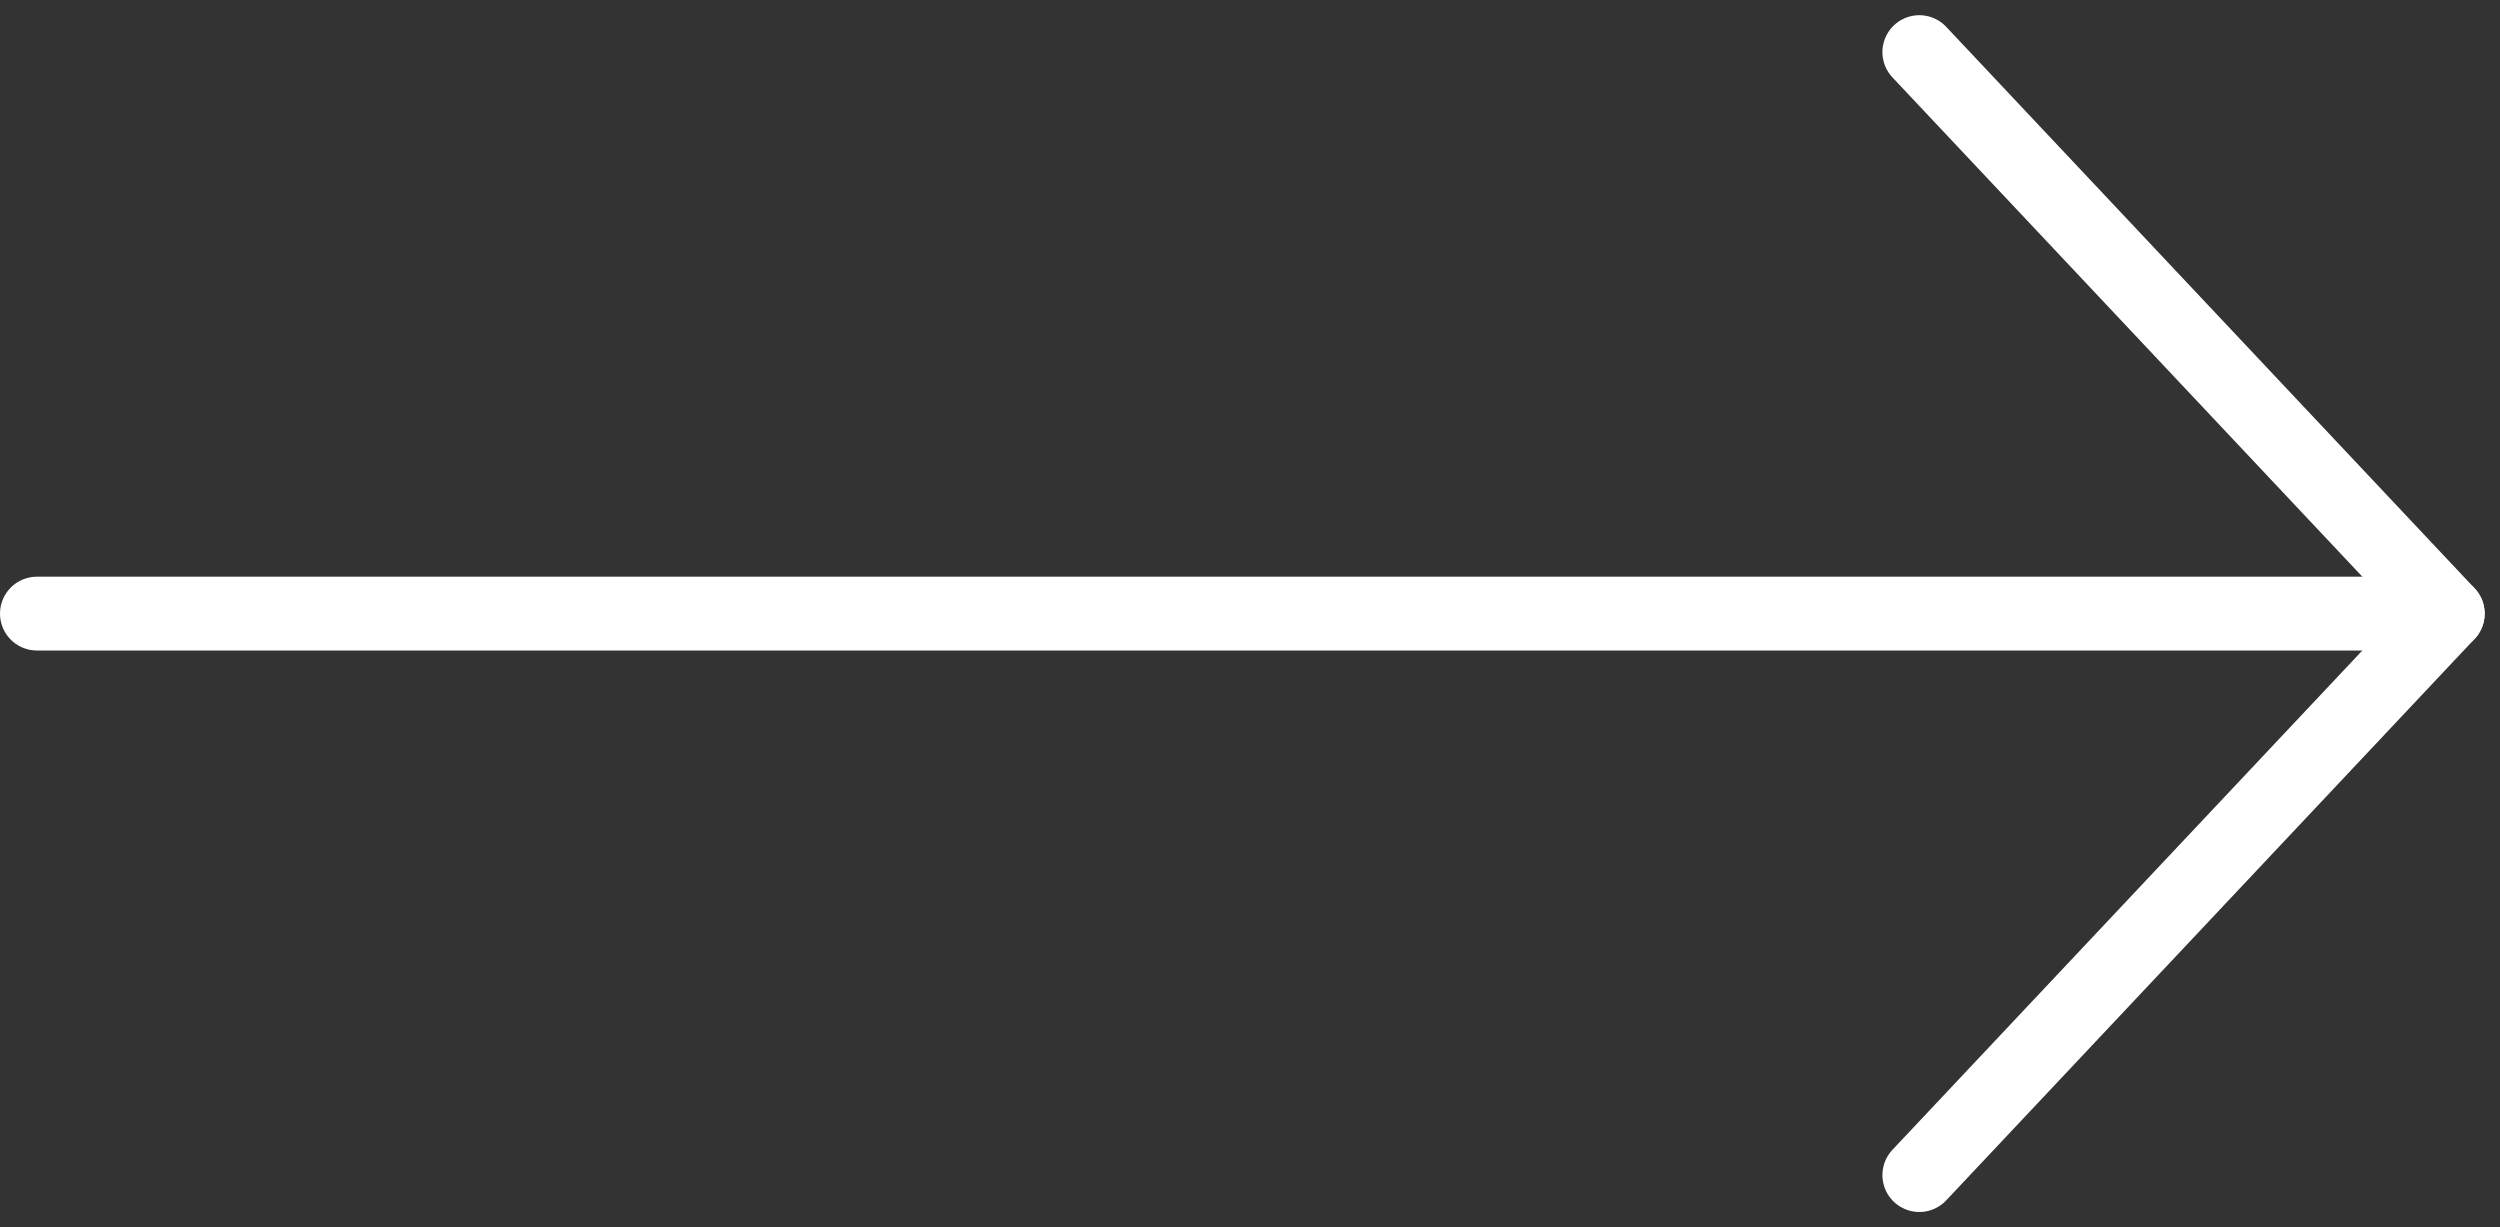
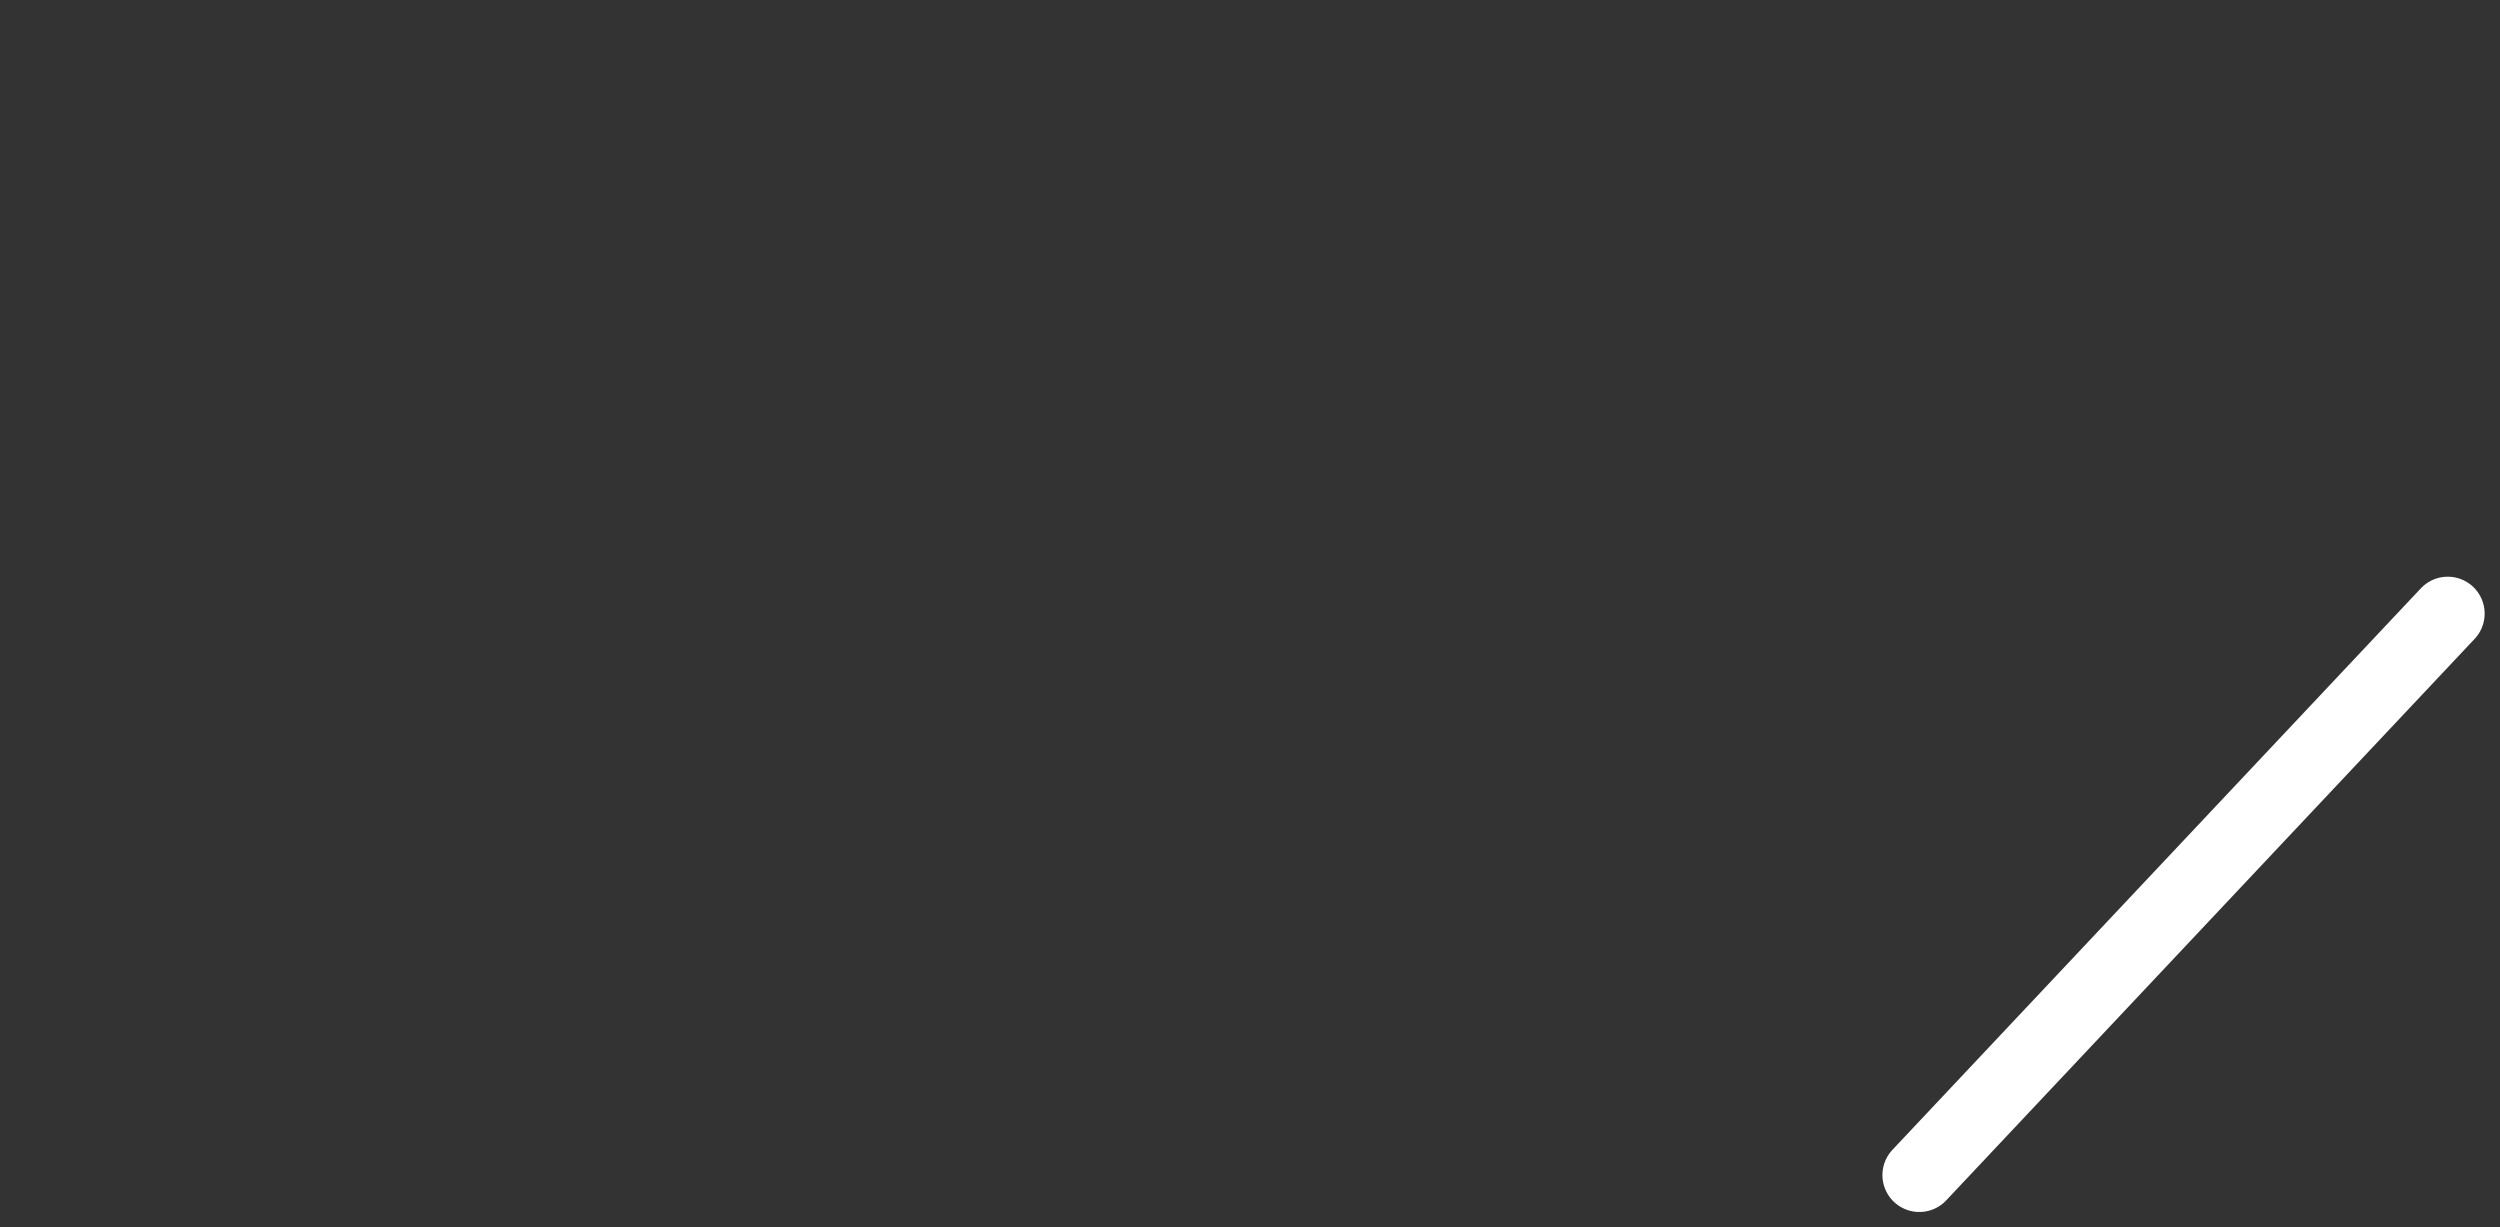
<svg xmlns="http://www.w3.org/2000/svg" width="16.937" height="8.314" viewBox="0 0 16.937 8.314">
  <rect x="0" y="0" width="16.937" height="8.314" fill="#333333" stroke="none" />
  <g id="グループ_78" data-name="グループ 78" transform="translate(-146.879 -13.86)">
-     <line id="線_4" data-name="線 4" x2="16.11" transform="translate(147.129 18.017)" fill="none" stroke="#fff" stroke-linecap="round" stroke-linejoin="round" stroke-width="0.5" />
-     <line id="線_5" data-name="線 5" x2="3.58" y2="3.804" transform="translate(159.882 14.213)" fill="none" stroke="#fff" stroke-linecap="round" stroke-linejoin="round" stroke-width="0.5" />
    <line id="線_6" data-name="線 6" y1="3.804" x2="3.58" transform="translate(159.882 18.017)" fill="none" stroke="#fff" stroke-linecap="round" stroke-linejoin="round" stroke-width="0.5" />
  </g>
</svg>